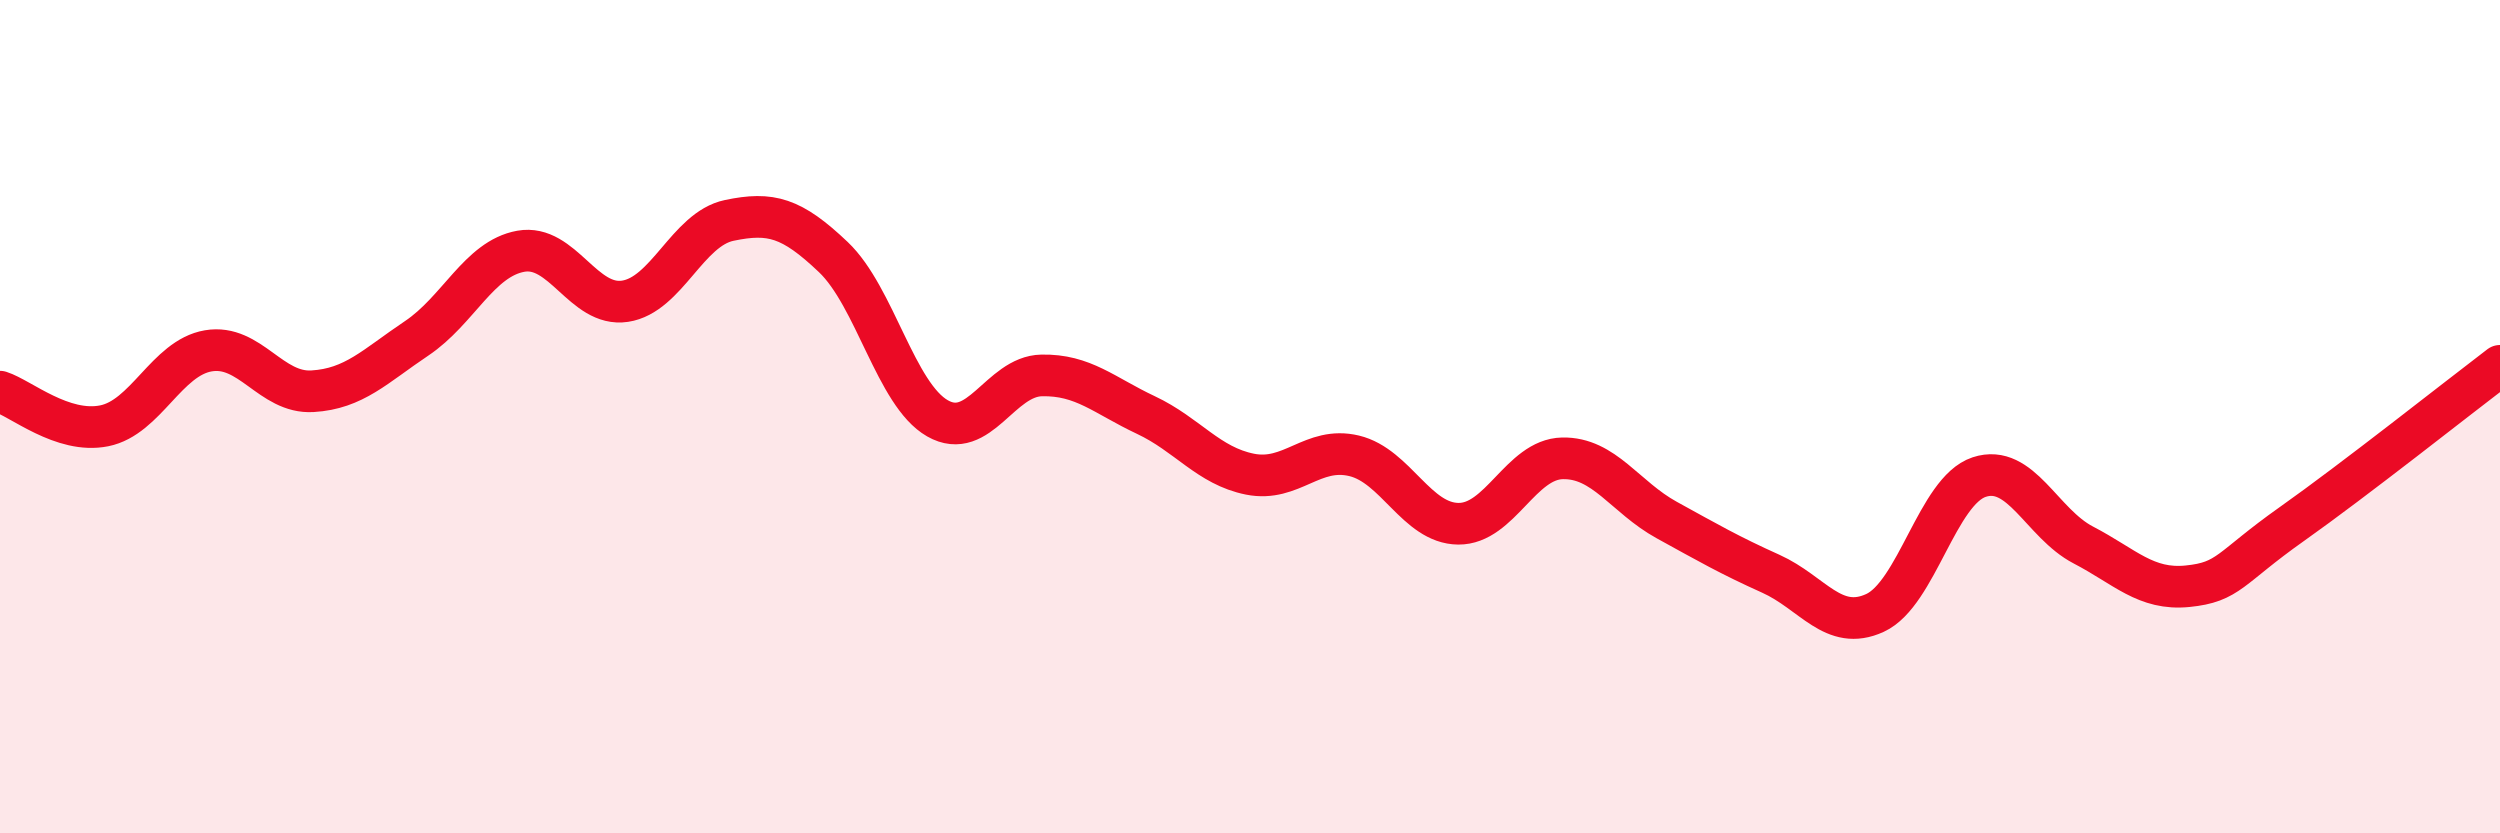
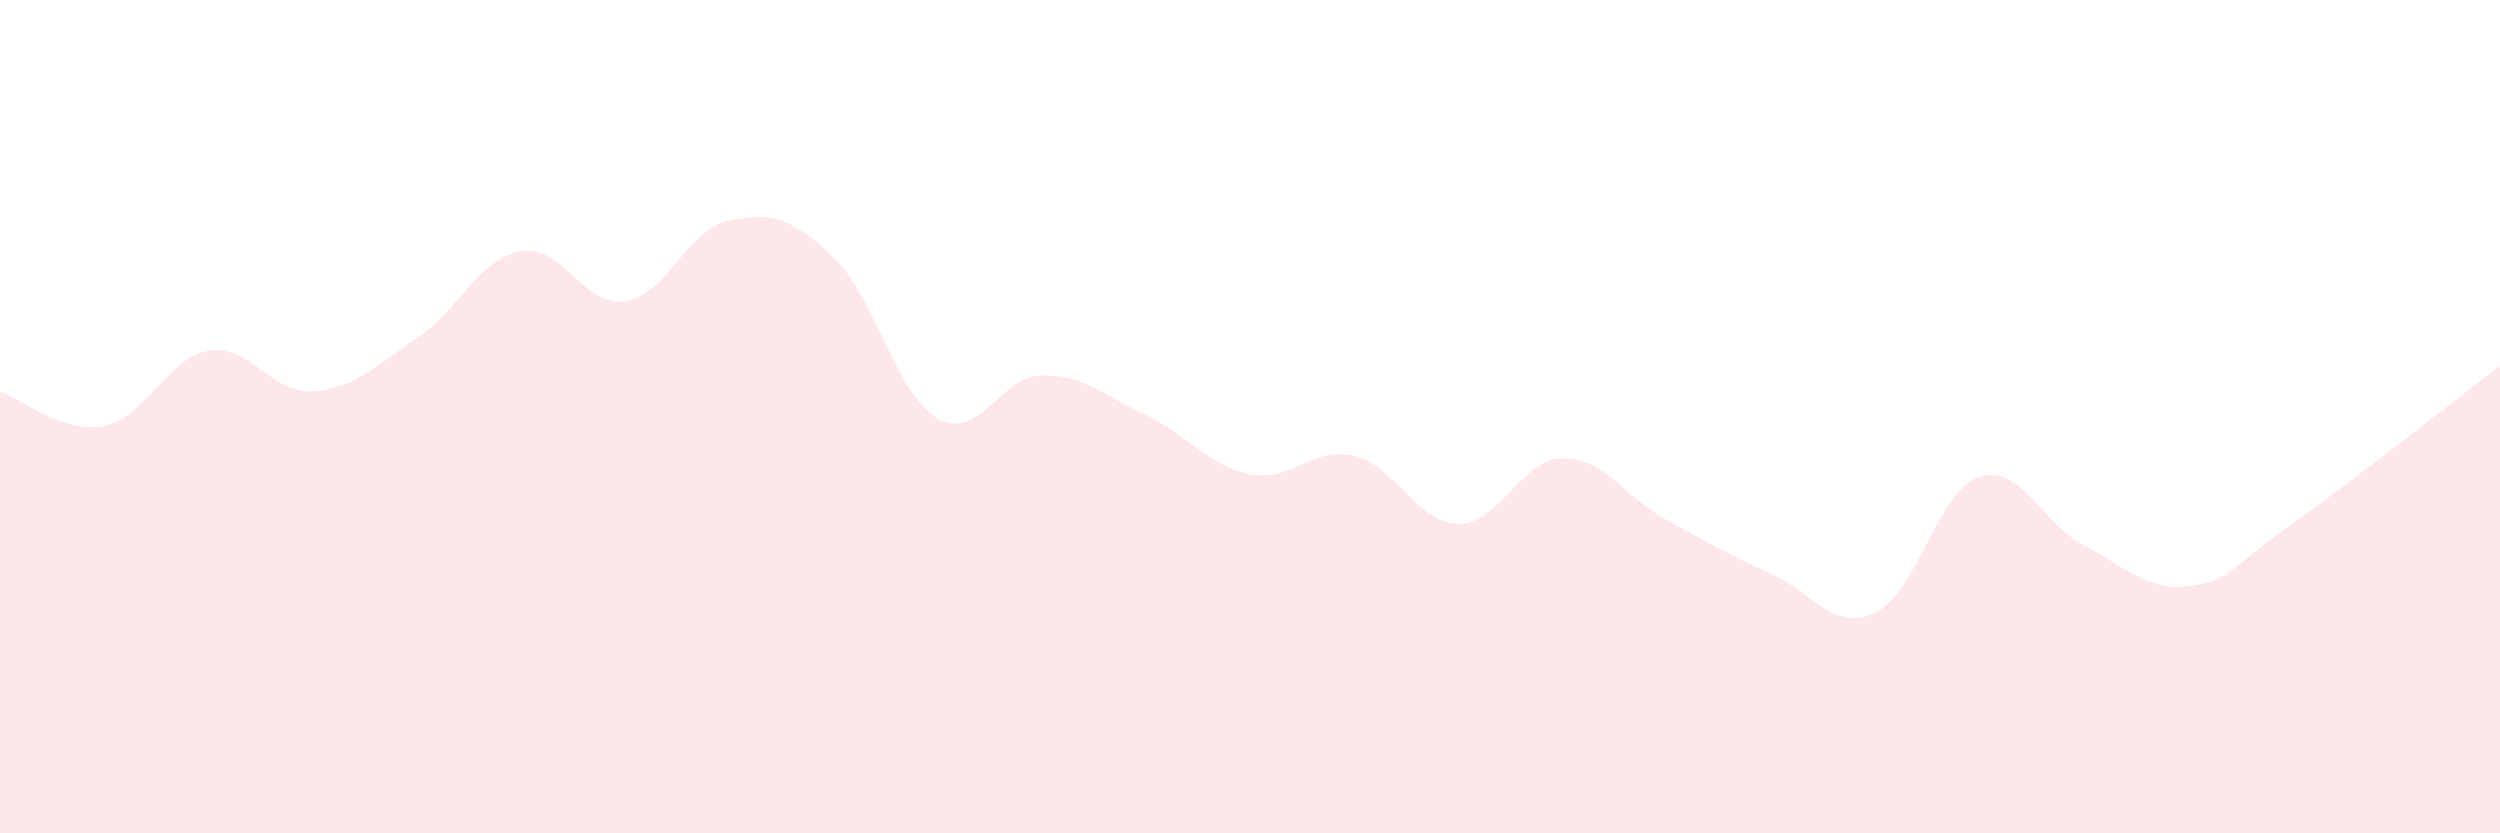
<svg xmlns="http://www.w3.org/2000/svg" width="60" height="20" viewBox="0 0 60 20">
  <path d="M 0,9.4 C 0.5,9.56 1.5,10.42 2.5,10.22 C 3.5,10.02 4,8.59 5,8.42 C 6,8.25 6.5,9.45 7.5,9.39 C 8.5,9.33 9,8.79 10,8.12 C 11,7.45 11.5,6.21 12.5,6.03 C 13.5,5.85 14,7.38 15,7.23 C 16,7.08 16.5,5.5 17.5,5.29 C 18.5,5.08 19,5.22 20,6.17 C 21,7.12 21.5,9.47 22.5,10.04 C 23.5,10.61 24,9.03 25,9.01 C 26,8.99 26.5,9.49 27.5,9.96 C 28.5,10.43 29,11.18 30,11.38 C 31,11.58 31.5,10.7 32.5,10.94 C 33.5,11.18 34,12.56 35,12.57 C 36,12.58 36.5,11.02 37.5,11 C 38.5,10.98 39,11.93 40,12.48 C 41,13.03 41.5,13.32 42.5,13.77 C 43.5,14.22 44,15.17 45,14.71 C 46,14.25 46.5,11.78 47.5,11.45 C 48.5,11.12 49,12.56 50,13.08 C 51,13.6 51.5,14.17 52.5,14.07 C 53.5,13.97 53.5,13.64 55,12.58 C 56.5,11.52 59,9.54 60,8.78L60 20L0 20Z" fill="#EB0A25" opacity="0.1" stroke-linecap="round" stroke-linejoin="round" />
-   <path d="M 0,9.4 C 0.5,9.56 1.5,10.42 2.5,10.22 C 3.5,10.02 4,8.59 5,8.42 C 6,8.25 6.5,9.45 7.5,9.39 C 8.5,9.33 9,8.79 10,8.12 C 11,7.45 11.5,6.21 12.5,6.03 C 13.5,5.85 14,7.38 15,7.23 C 16,7.08 16.5,5.5 17.5,5.29 C 18.5,5.08 19,5.22 20,6.17 C 21,7.12 21.5,9.47 22.5,10.04 C 23.5,10.61 24,9.03 25,9.01 C 26,8.99 26.5,9.49 27.5,9.96 C 28.5,10.43 29,11.18 30,11.38 C 31,11.58 31.5,10.7 32.5,10.94 C 33.5,11.18 34,12.56 35,12.57 C 36,12.58 36.5,11.02 37.5,11 C 38.5,10.98 39,11.93 40,12.48 C 41,13.03 41.5,13.32 42.5,13.77 C 43.5,14.22 44,15.17 45,14.71 C 46,14.25 46.5,11.78 47.5,11.45 C 48.5,11.12 49,12.56 50,13.08 C 51,13.6 51.5,14.17 52.5,14.07 C 53.5,13.97 53.5,13.64 55,12.58 C 56.5,11.52 59,9.54 60,8.78" stroke="#EB0A25" stroke-width="1" fill="none" stroke-linecap="round" stroke-linejoin="round" />
</svg>